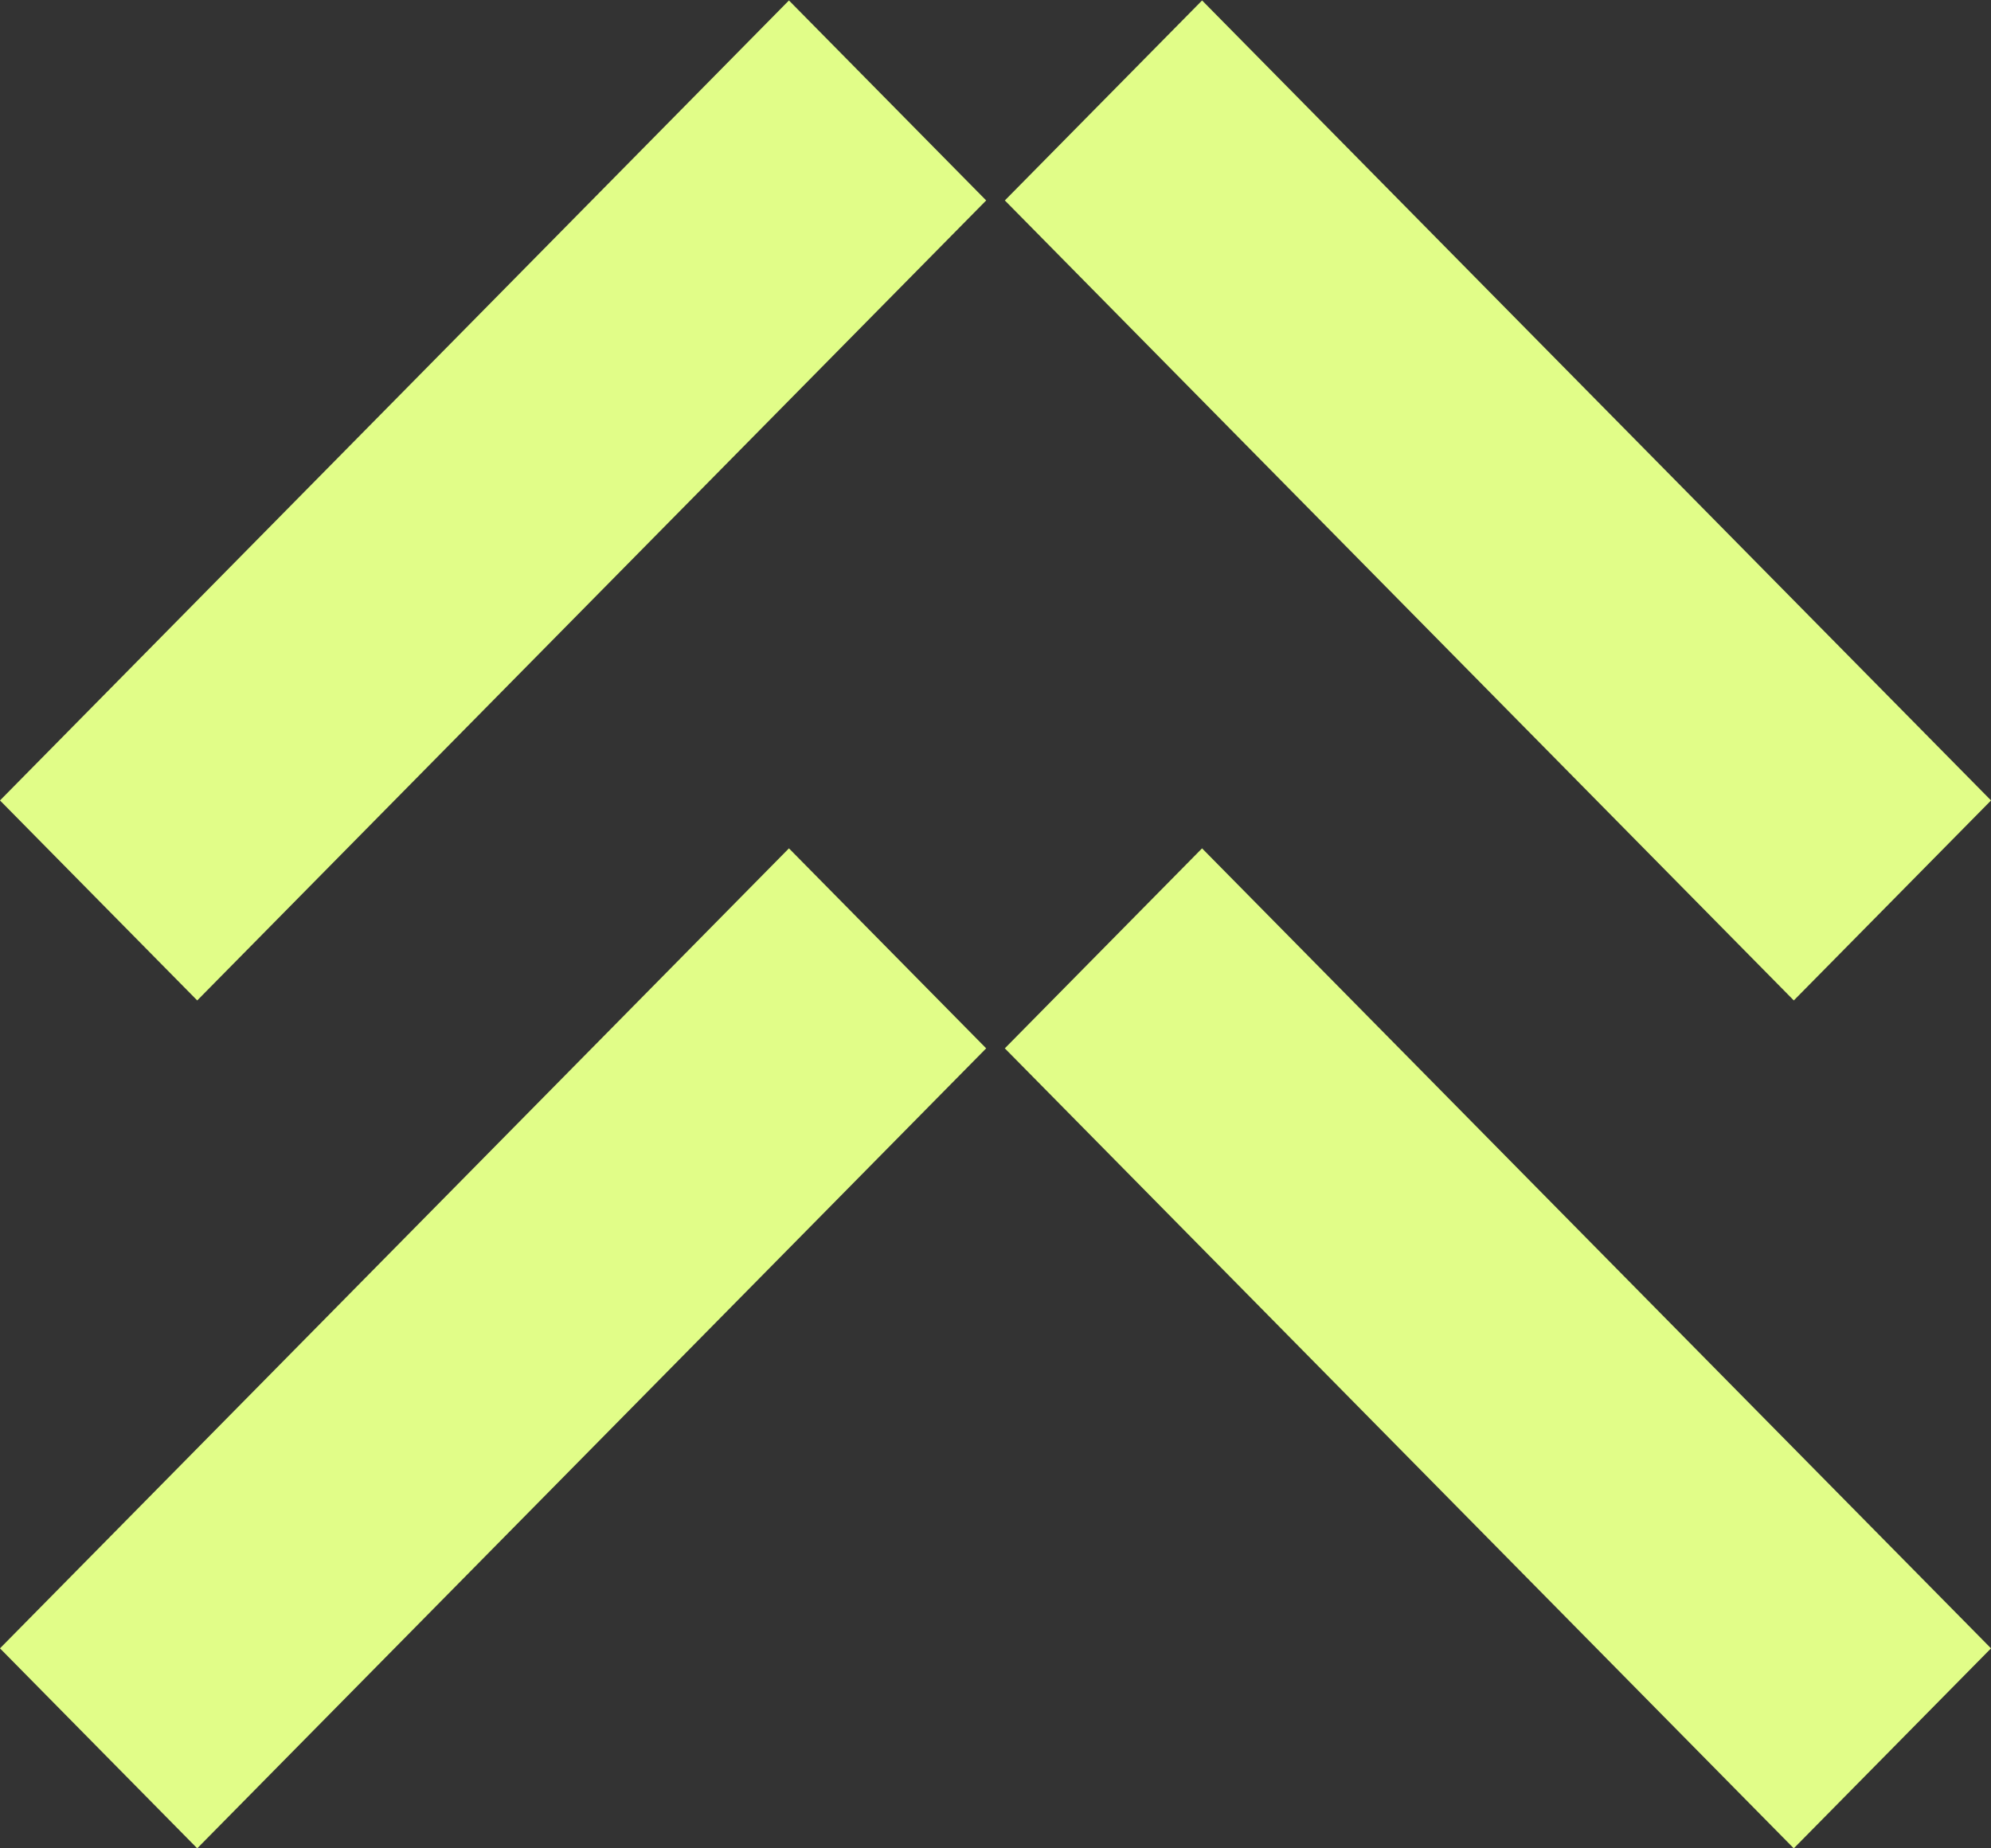
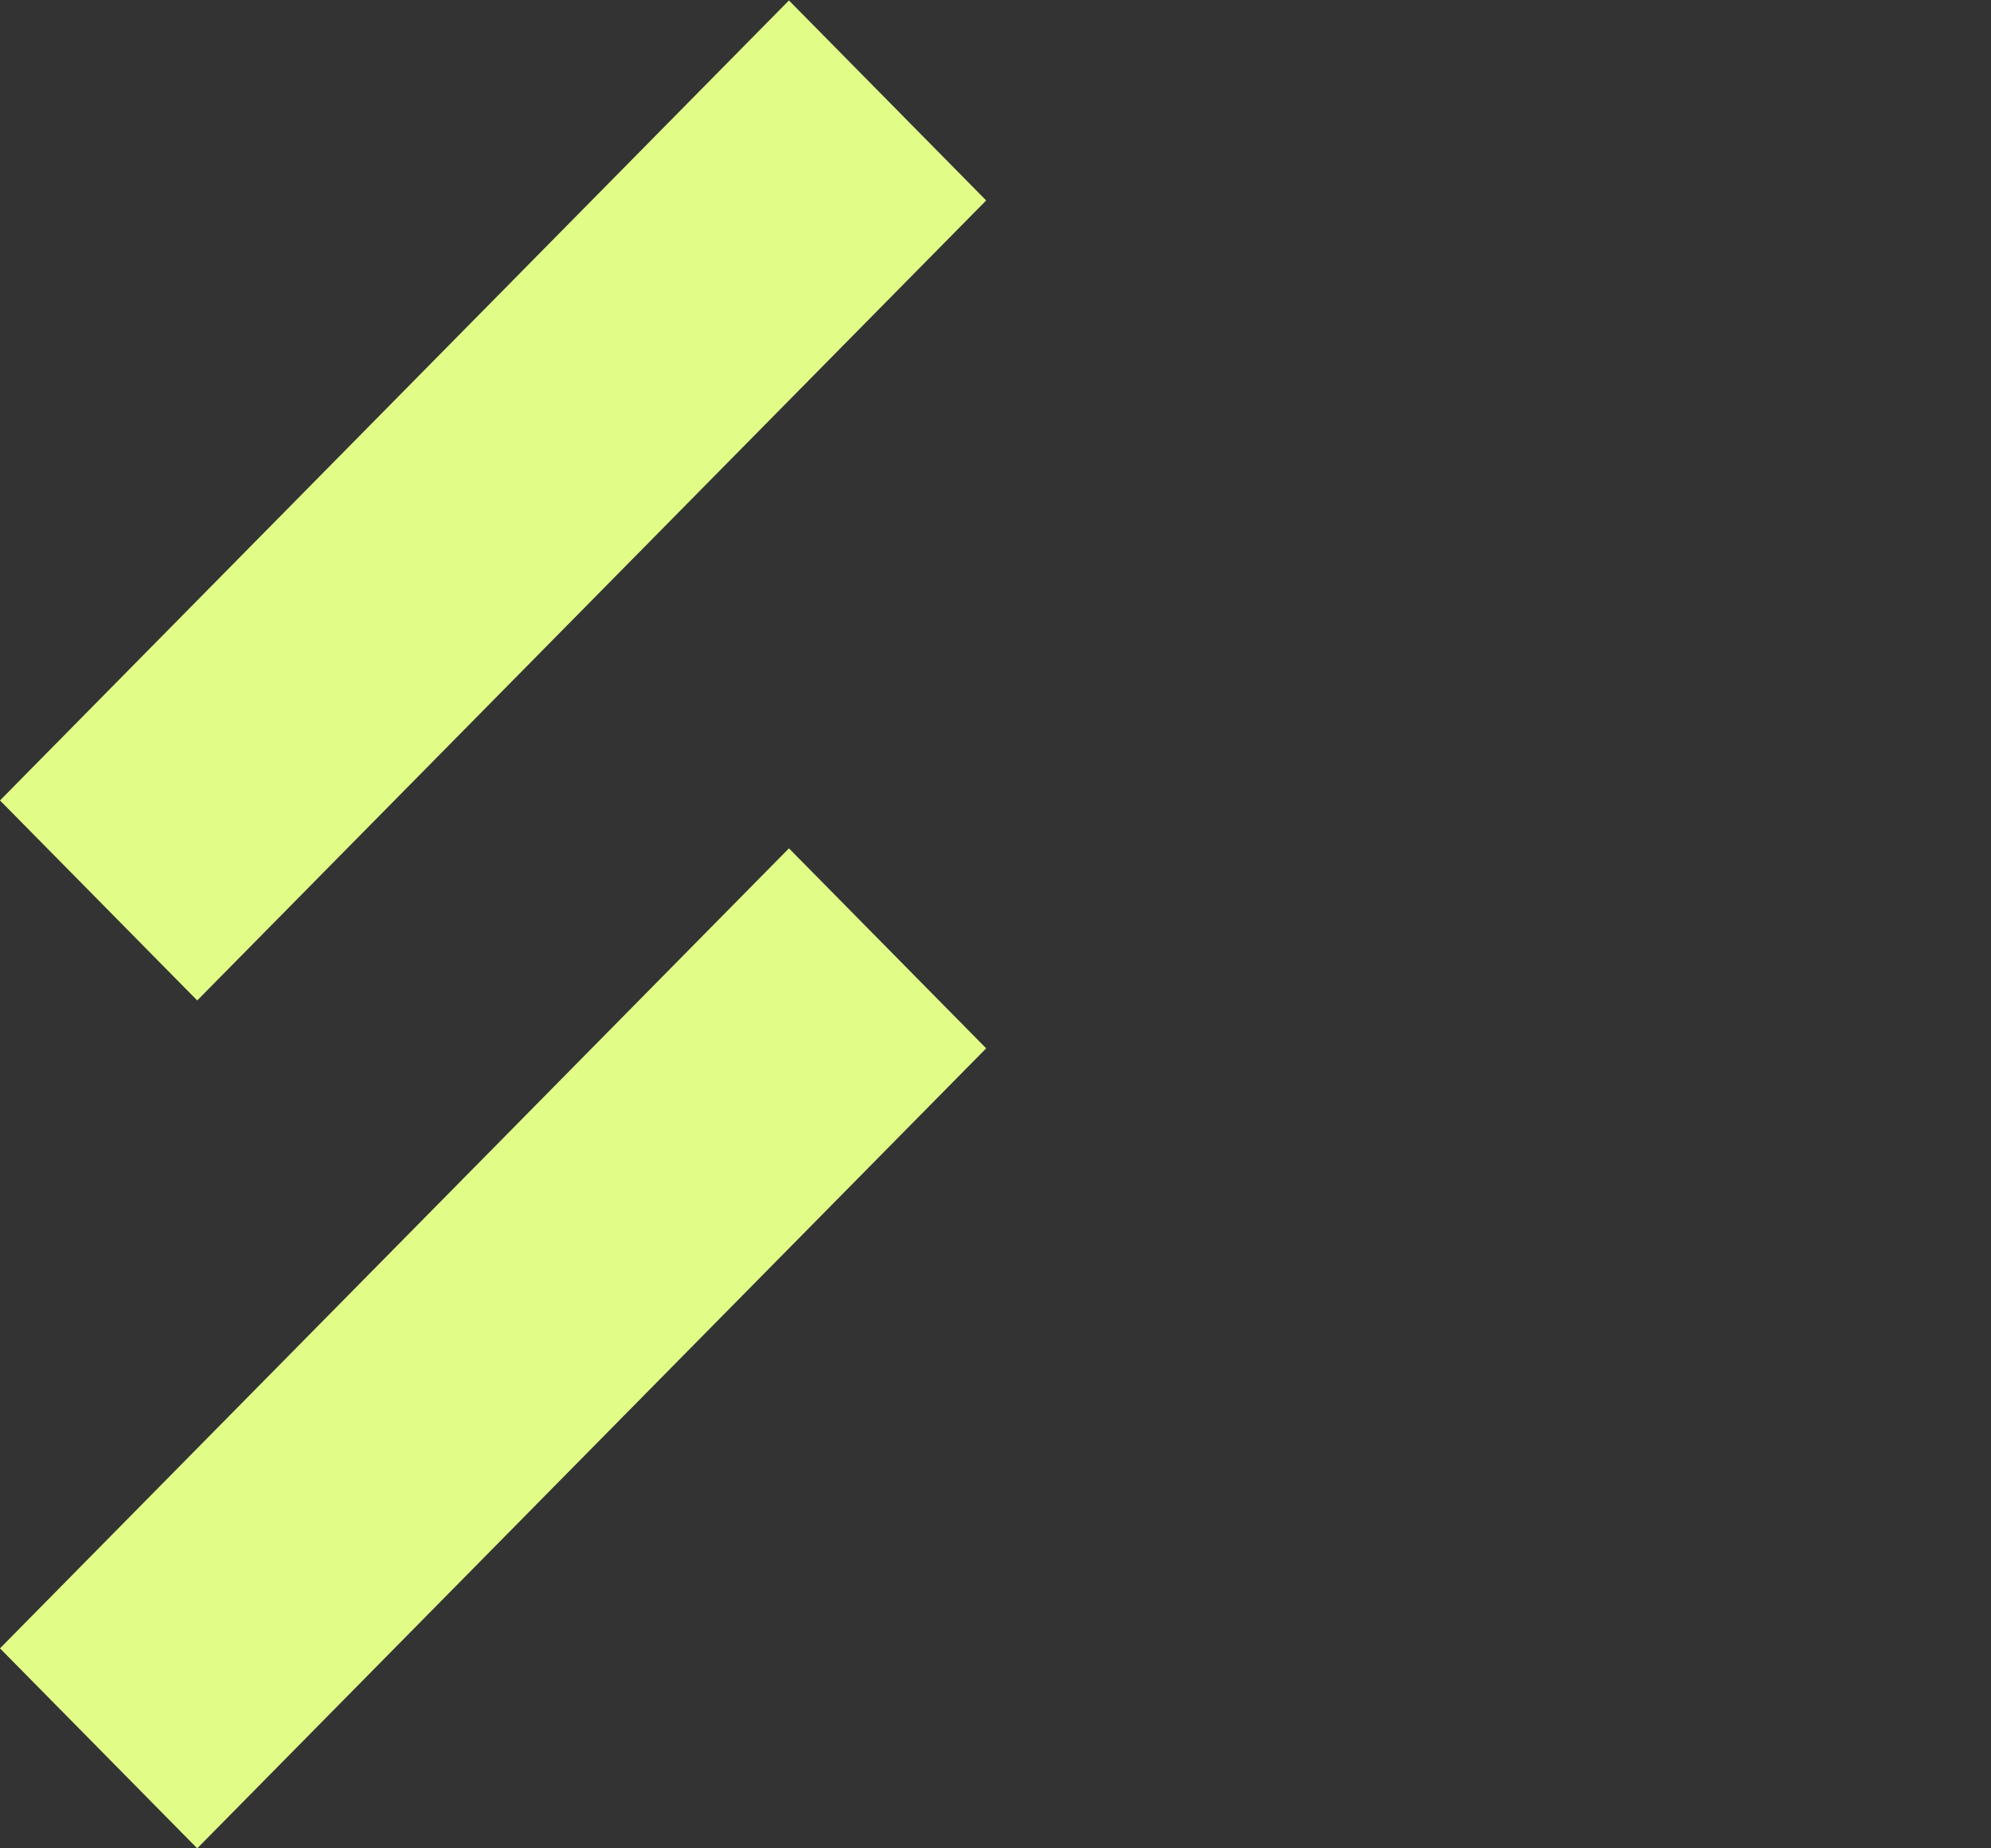
<svg xmlns="http://www.w3.org/2000/svg" width="70" height="65" viewBox="0 0 70 65" fill="none">
  <rect x="0" y="0" width="70" height="65" fill="#333333" stroke="none" />
-   <rect width="39.513" height="9.878" transform="matrix(-0.702 -0.712 0.702 -0.712 63.066 65)" fill="#E1FD88" />
  <rect width="39.513" height="9.878" transform="matrix(0.702 -0.712 -0.702 -0.712 6.934 65)" fill="#E1FD88" />
-   <rect width="39.513" height="9.878" transform="matrix(-0.702 -0.712 0.702 -0.712 63.067 35.182)" fill="#E1FD88" />
  <rect width="39.513" height="9.878" transform="matrix(0.702 -0.712 -0.702 -0.712 6.934 35.182)" fill="#E1FD88" />
</svg>